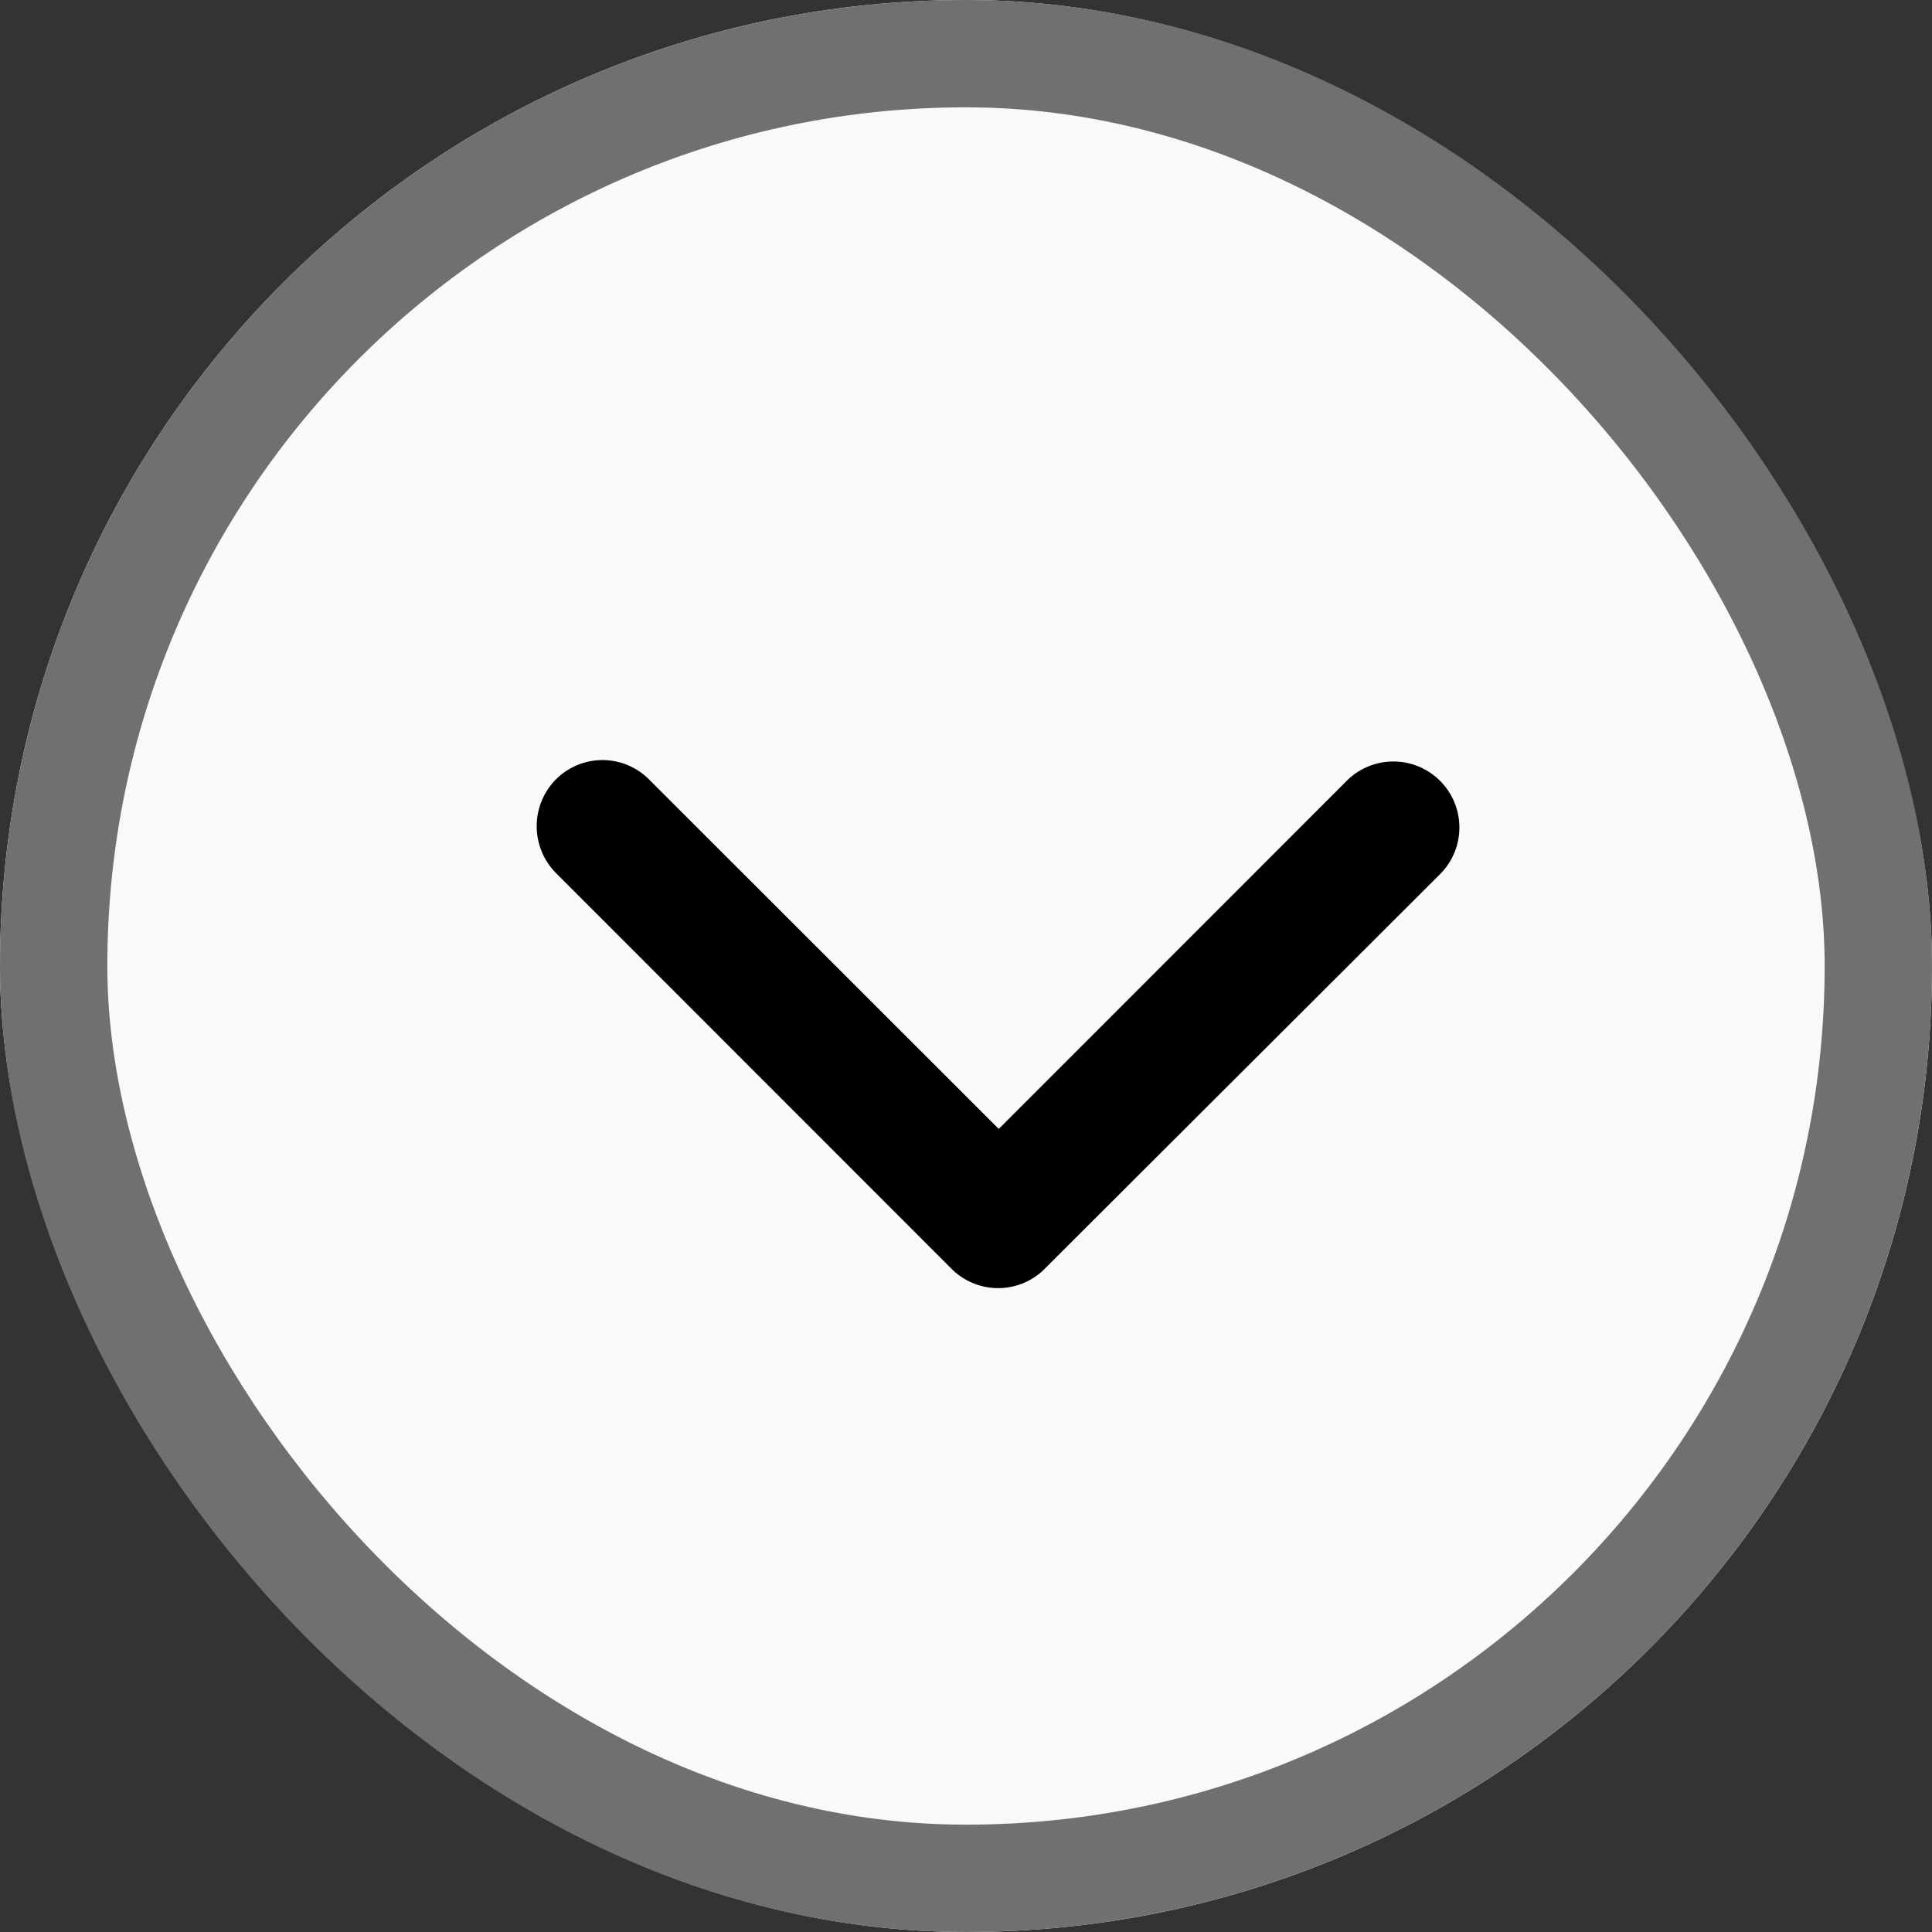
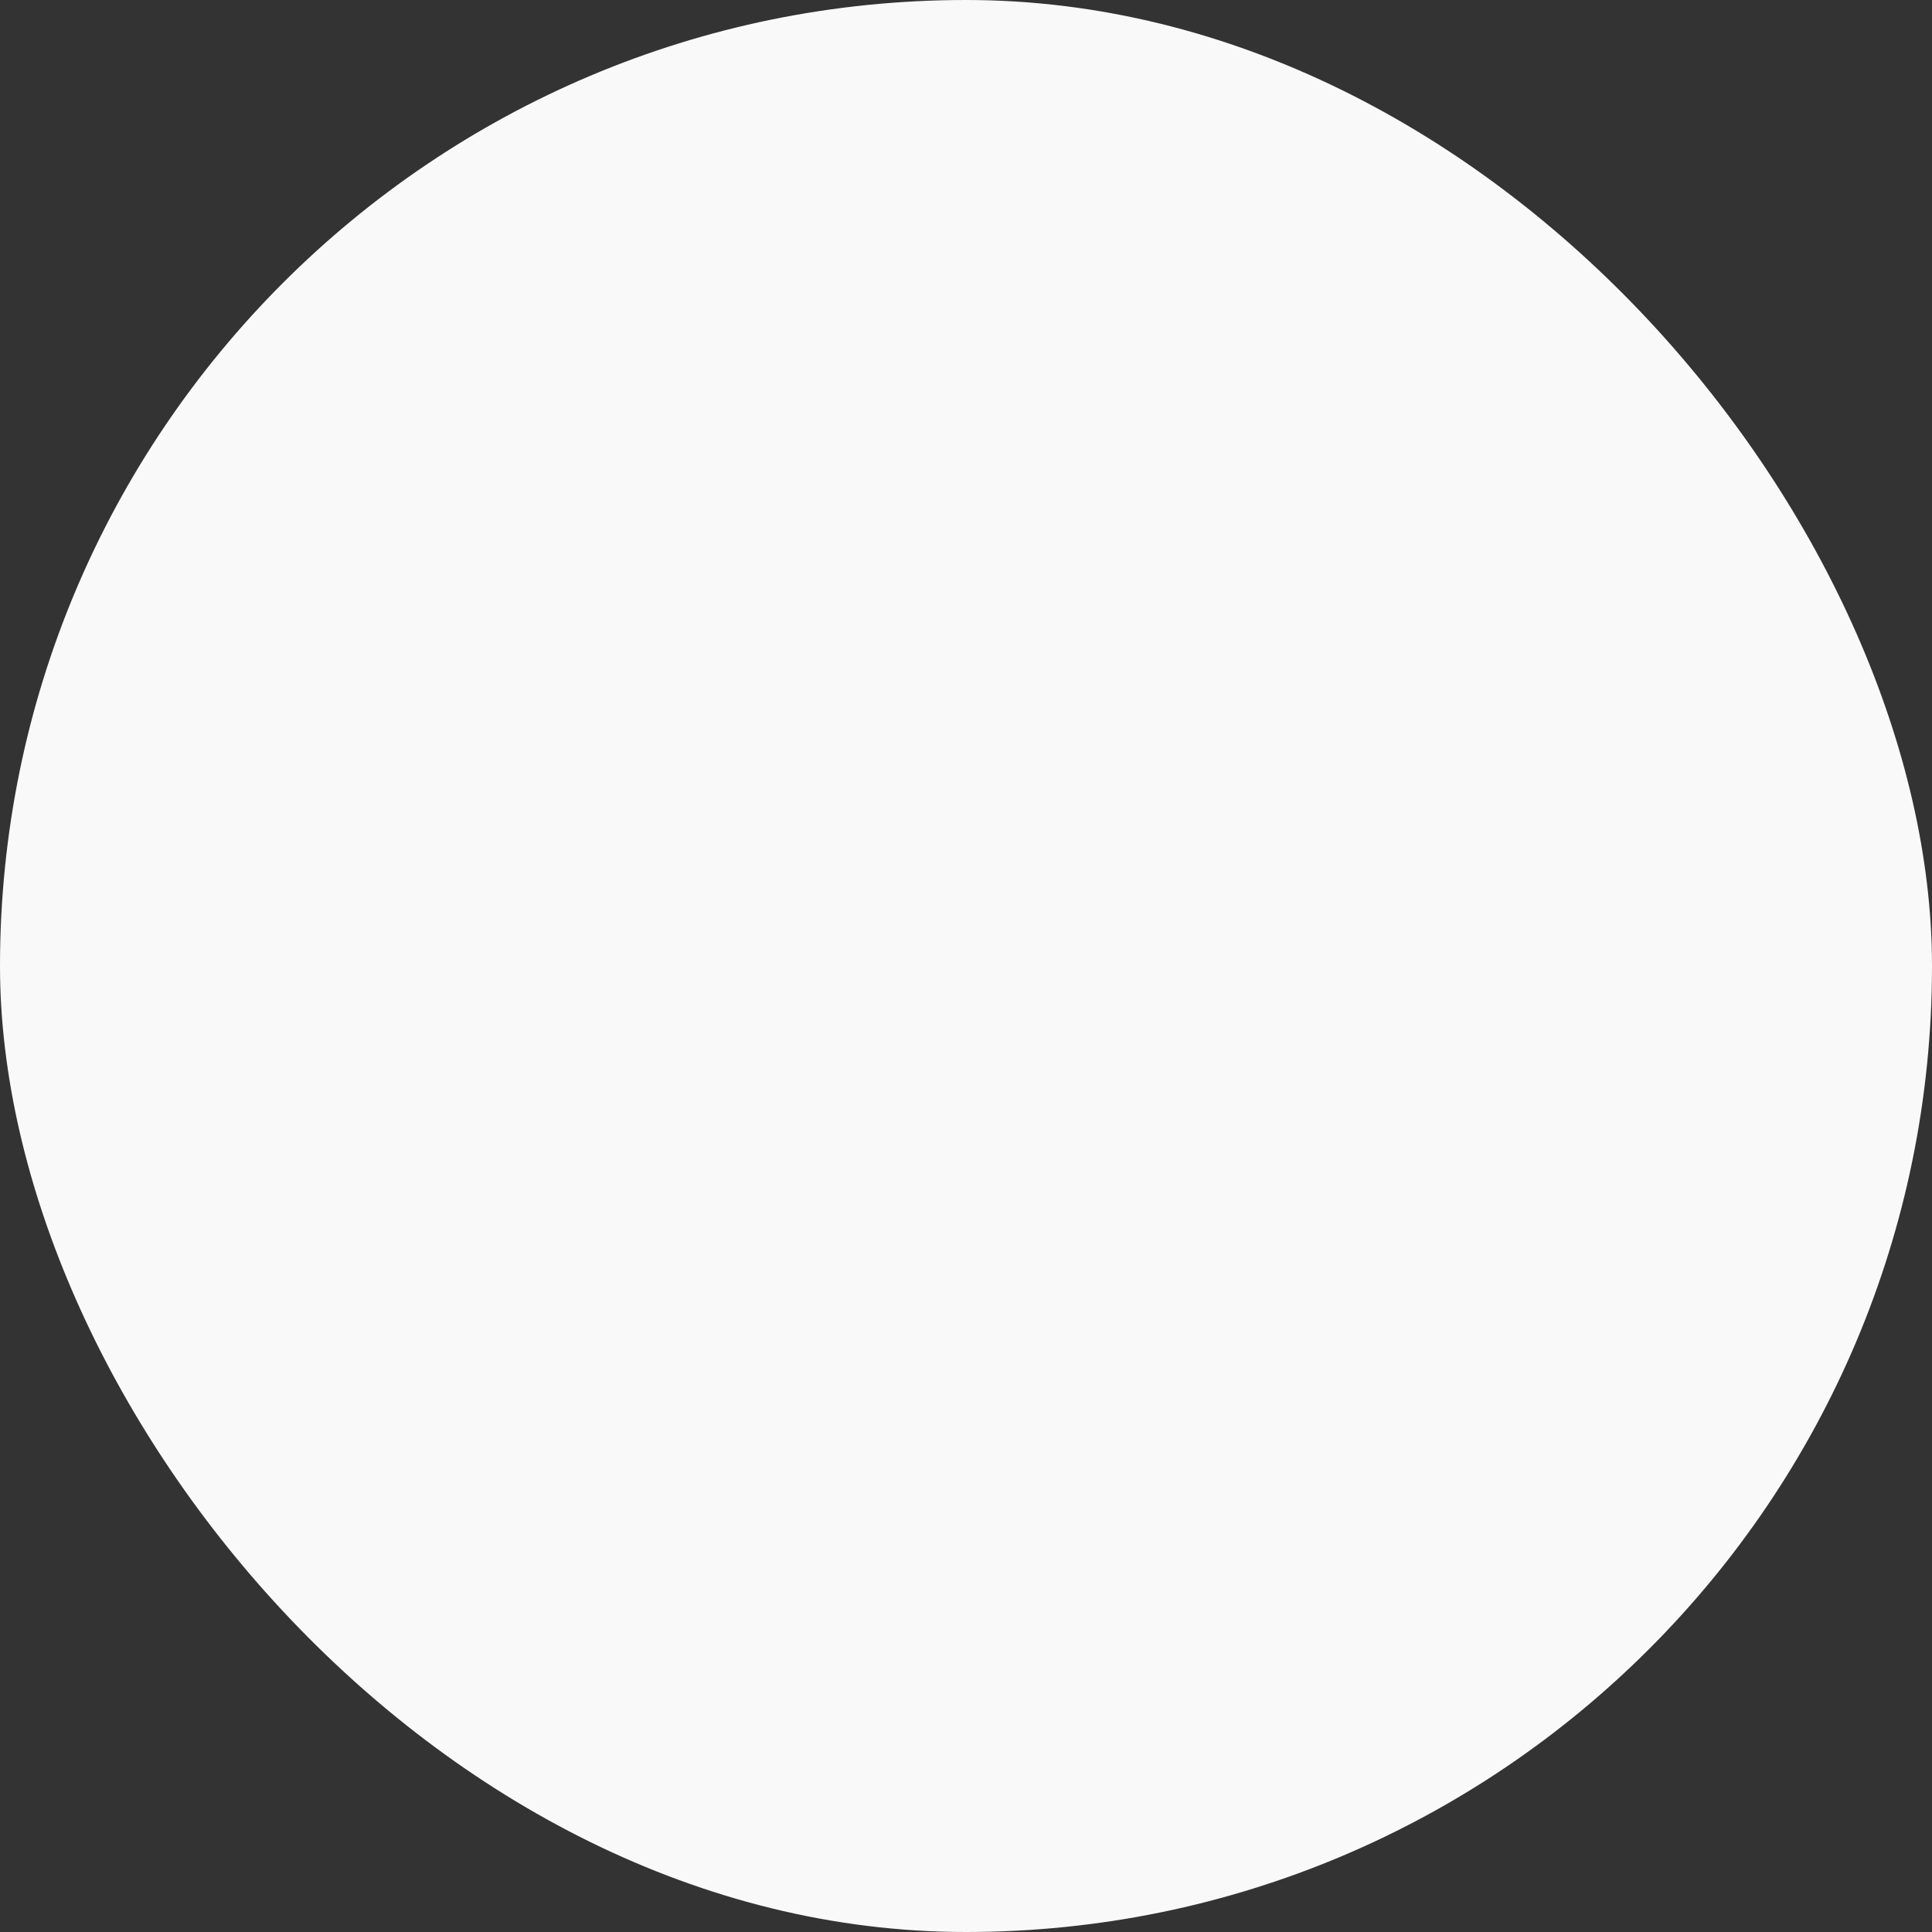
<svg xmlns="http://www.w3.org/2000/svg" id="Group_19248" data-name="Group 19248" width="18" height="18" viewBox="0 0 18 18">
  <rect x="0" y="0" width="18" height="18" fill="#333333" stroke="none" />
  <g id="Rectangle_2426" data-name="Rectangle 2426" fill="#f9f9f9" stroke="#707070" strokeWidth="1">
    <rect width="18" height="18" rx="9" stroke="none" />
-     <rect x="0.5" y="0.5" width="17" height="17" rx="8.5" fill="none" />
  </g>
  <g id="Group_14261" data-name="Group 14261" transform="translate(5 7.081)">
-     <path id="Icon_ionic-ios-arrow-down" data-name="Icon ionic-ios-arrow-down" d="M4.3,1.483,7.558,4.739a.612.612,0,0,0,.868,0,.62.62,0,0,0,0-.871L4.739.179A.614.614,0,0,0,3.891.161L.179,3.866a.615.615,0,0,0,.868.871Z" transform="translate(8.605 4.92) rotate(180)" />
-   </g>
+     </g>
</svg>